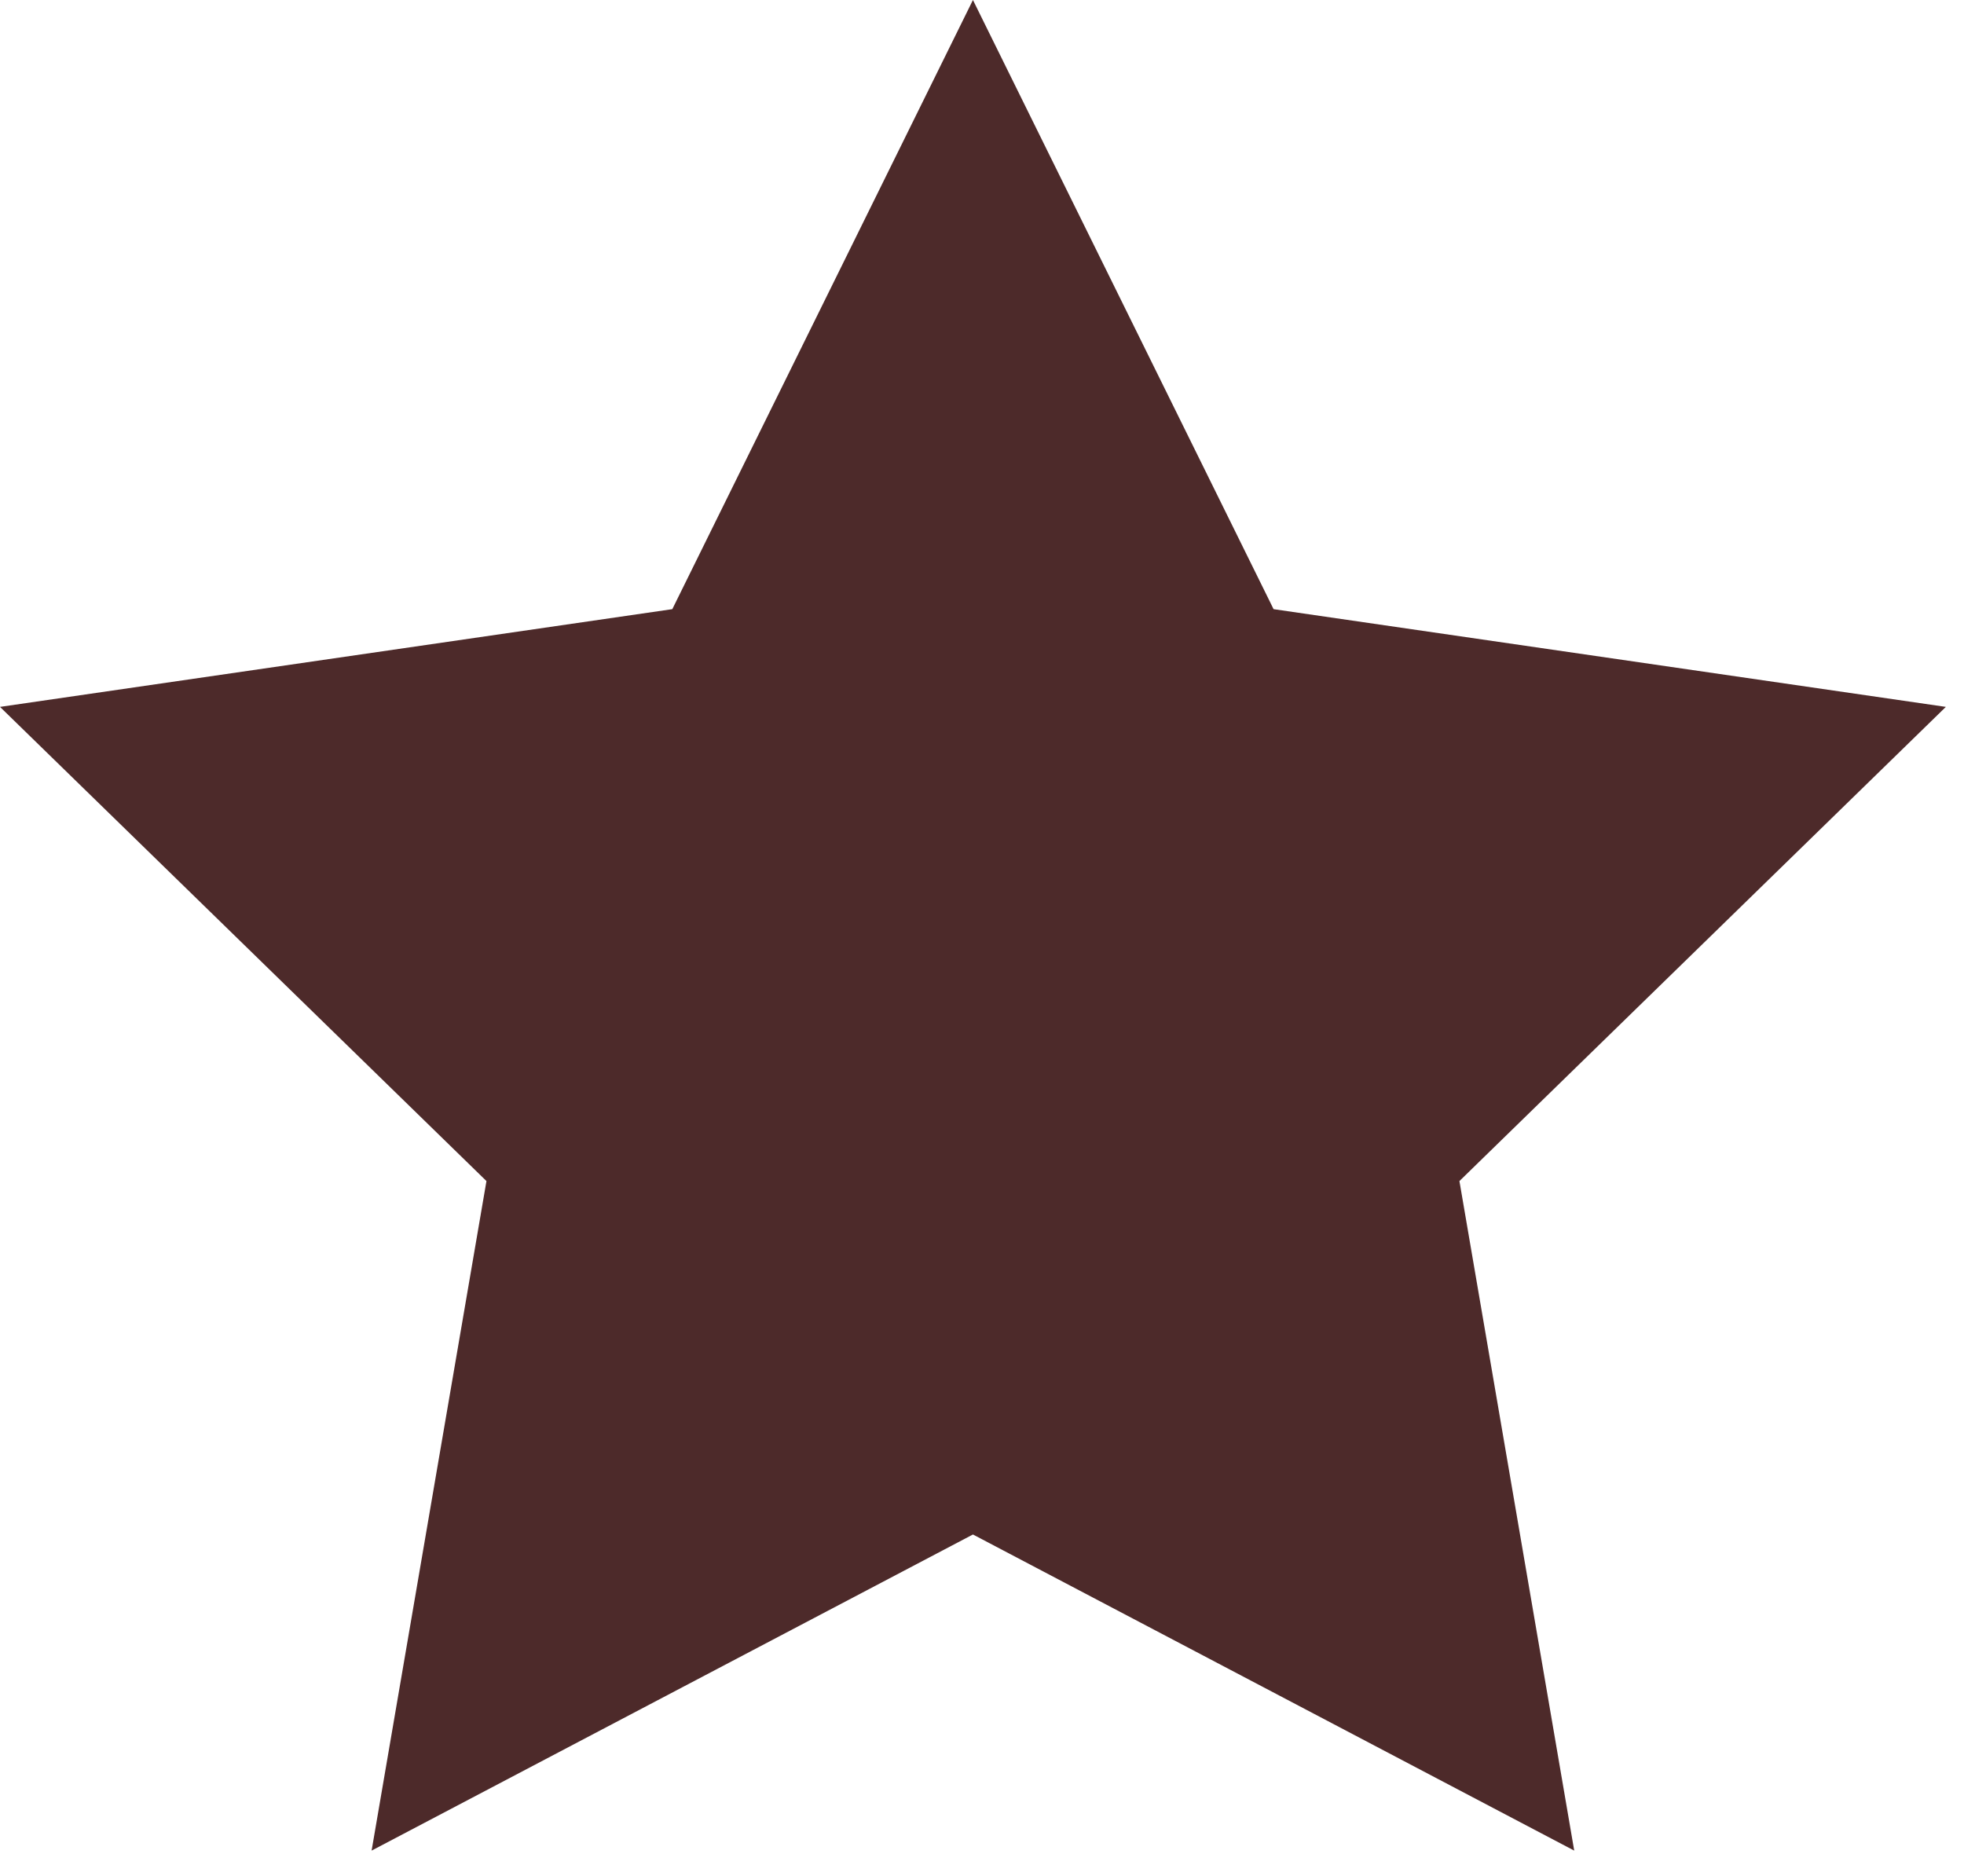
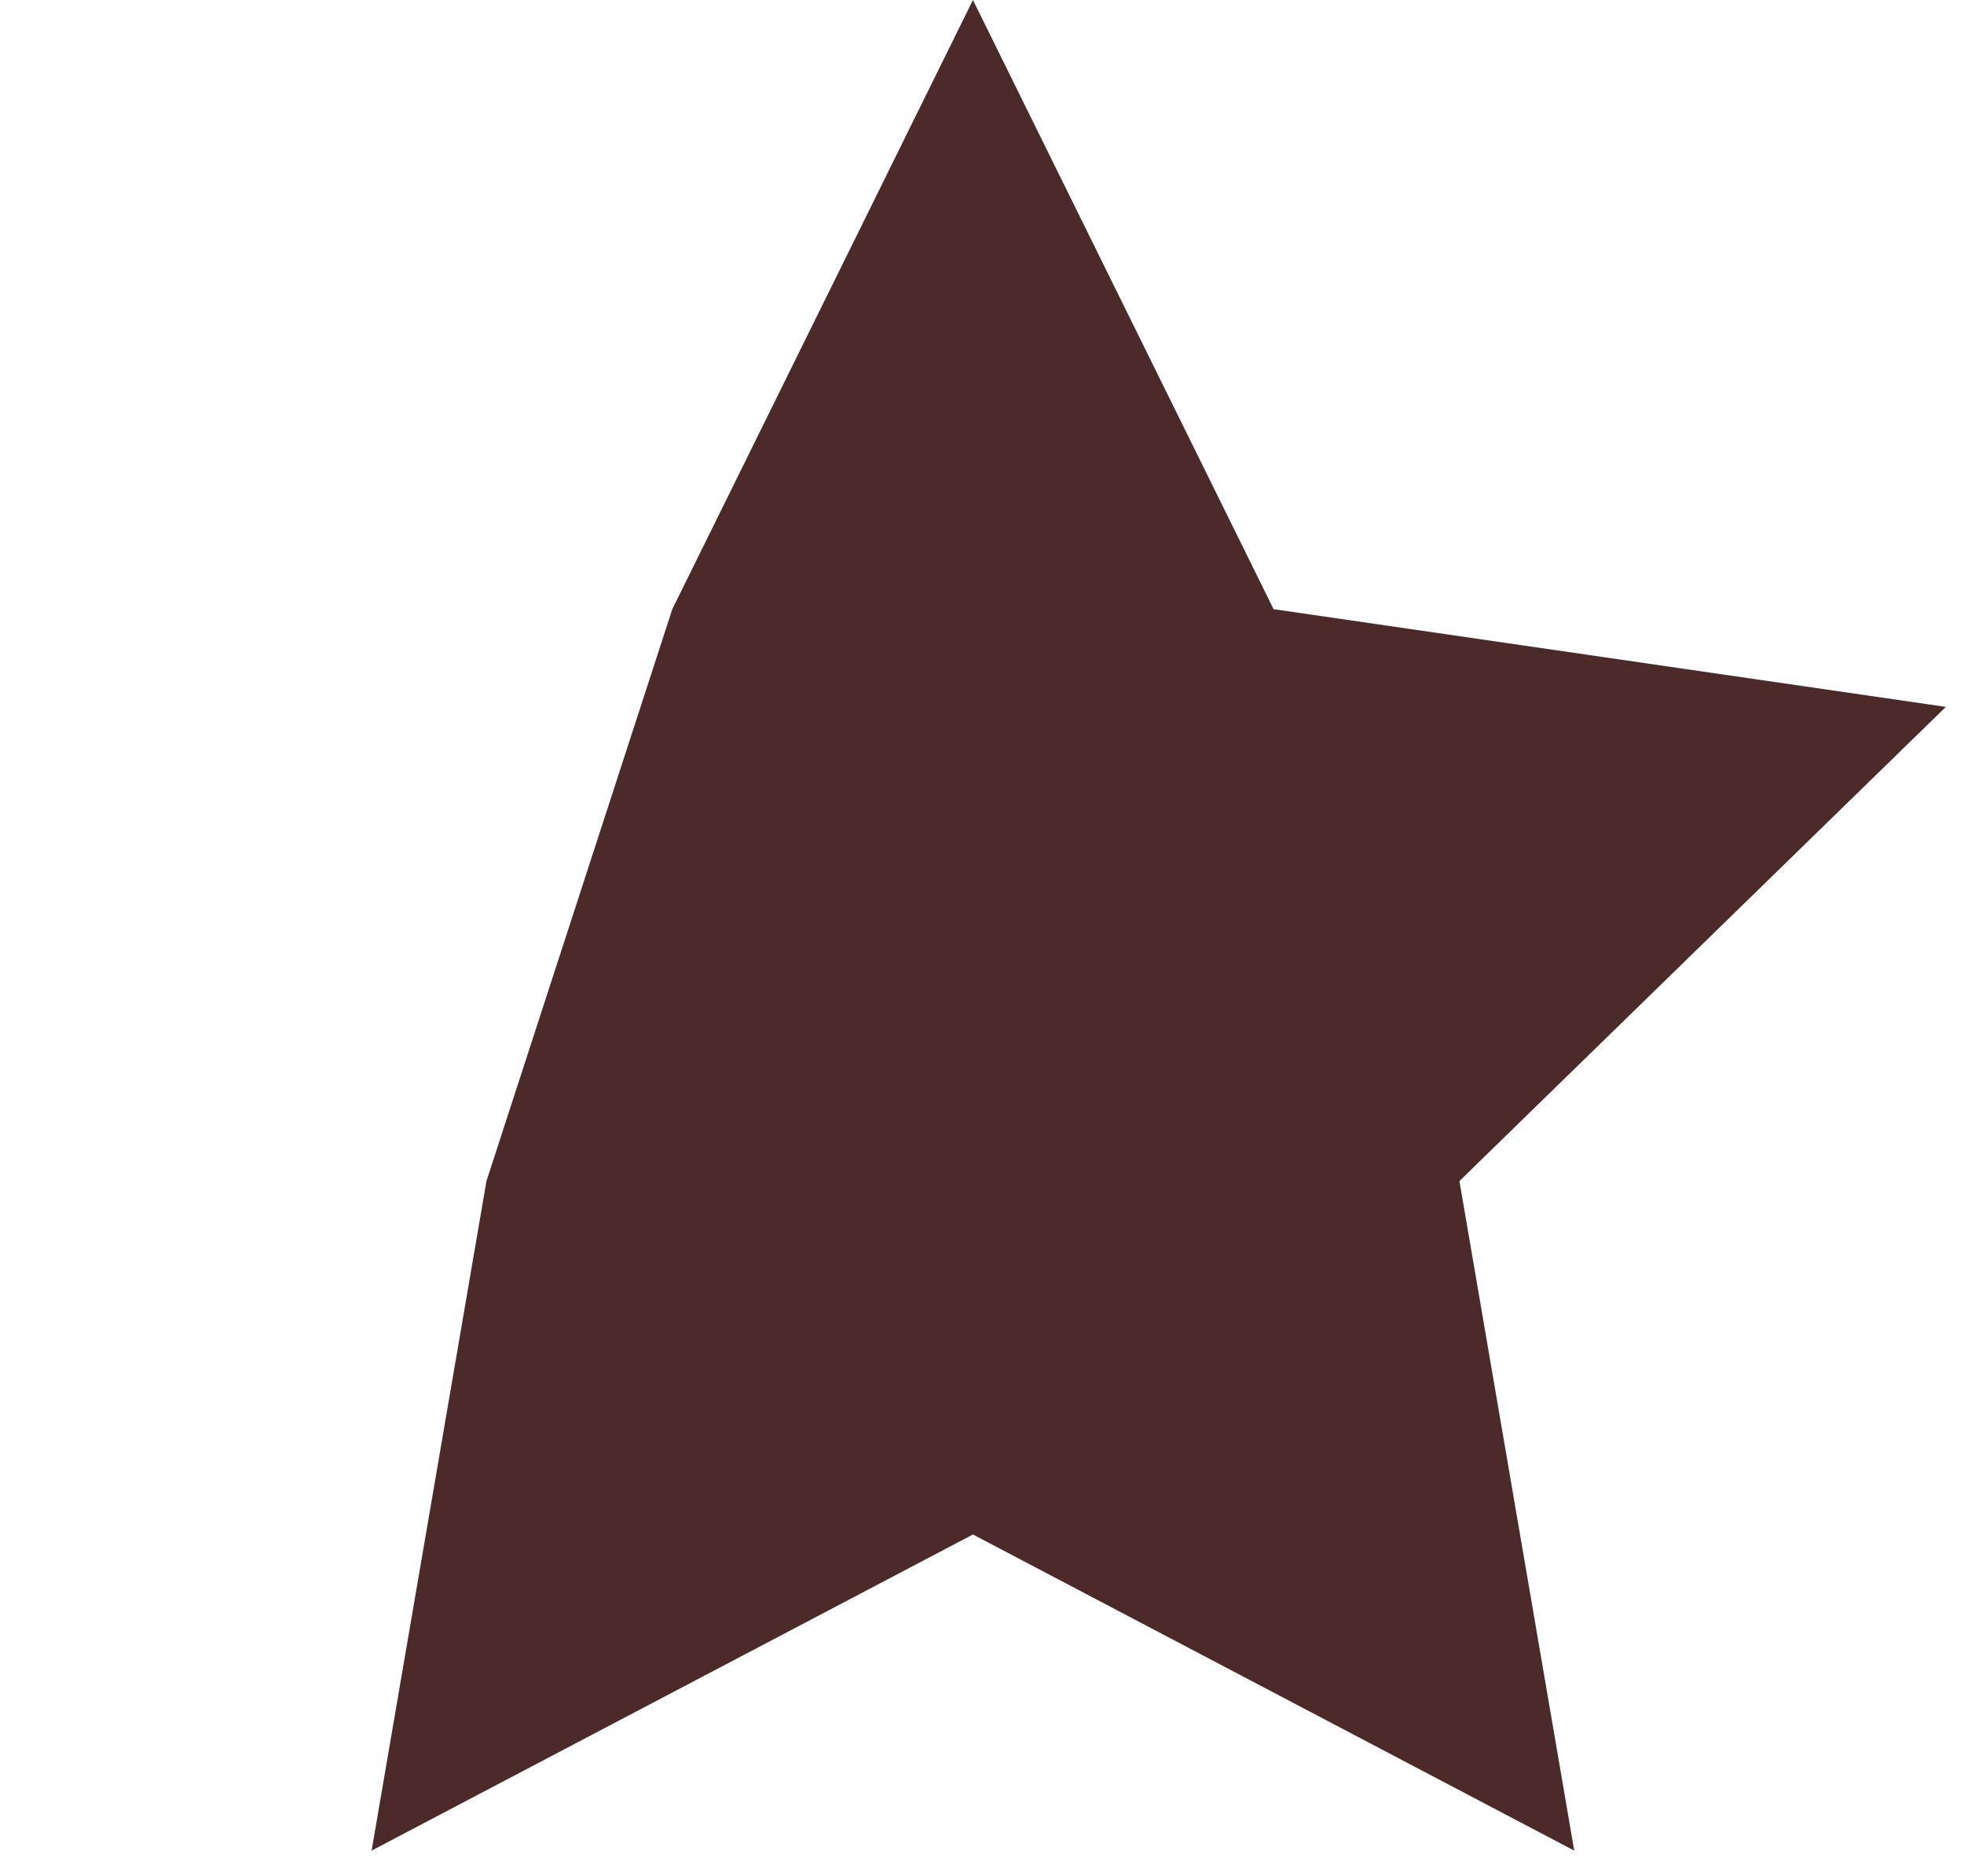
<svg xmlns="http://www.w3.org/2000/svg" width="67" height="64" viewBox="0 0 67 64" fill="none">
-   <path d="M33.191 52.348L12.677 63.132L16.595 40.291L0 24.115L22.935 20.781L33.191 -4.76578e-05L43.447 20.781L66.381 24.115L49.787 40.291L53.703 63.132L33.191 52.348Z" fill="#4D2A2A" />
+   <path d="M33.191 52.348L12.677 63.132L16.595 40.291L22.935 20.781L33.191 -4.76578e-05L43.447 20.781L66.381 24.115L49.787 40.291L53.703 63.132L33.191 52.348Z" fill="#4D2A2A" />
</svg>